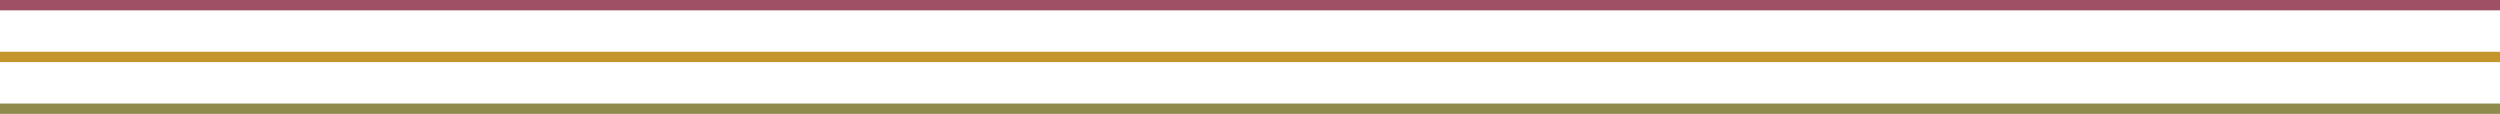
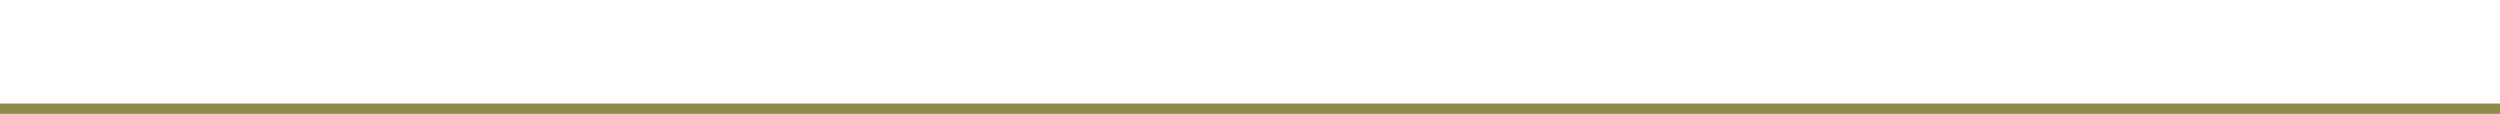
<svg xmlns="http://www.w3.org/2000/svg" id="deco_clinic01.svg" width="483" height="22" viewBox="0 0 483 22">
  <defs>
    <style>
      .cls-1 {
        fill: #8f8b4c;
      }

      .cls-2 {
        fill: #c4952c;
      }

      .cls-3 {
        fill: #9f5065;
      }
    </style>
  </defs>
  <rect id="bar" class="cls-1" y="20" width="483" height="2" />
-   <rect id="bar-2" data-name="bar" class="cls-2" y="10" width="483" height="2" />
-   <rect id="bar-3" data-name="bar" class="cls-3" width="483" height="2" />
</svg>